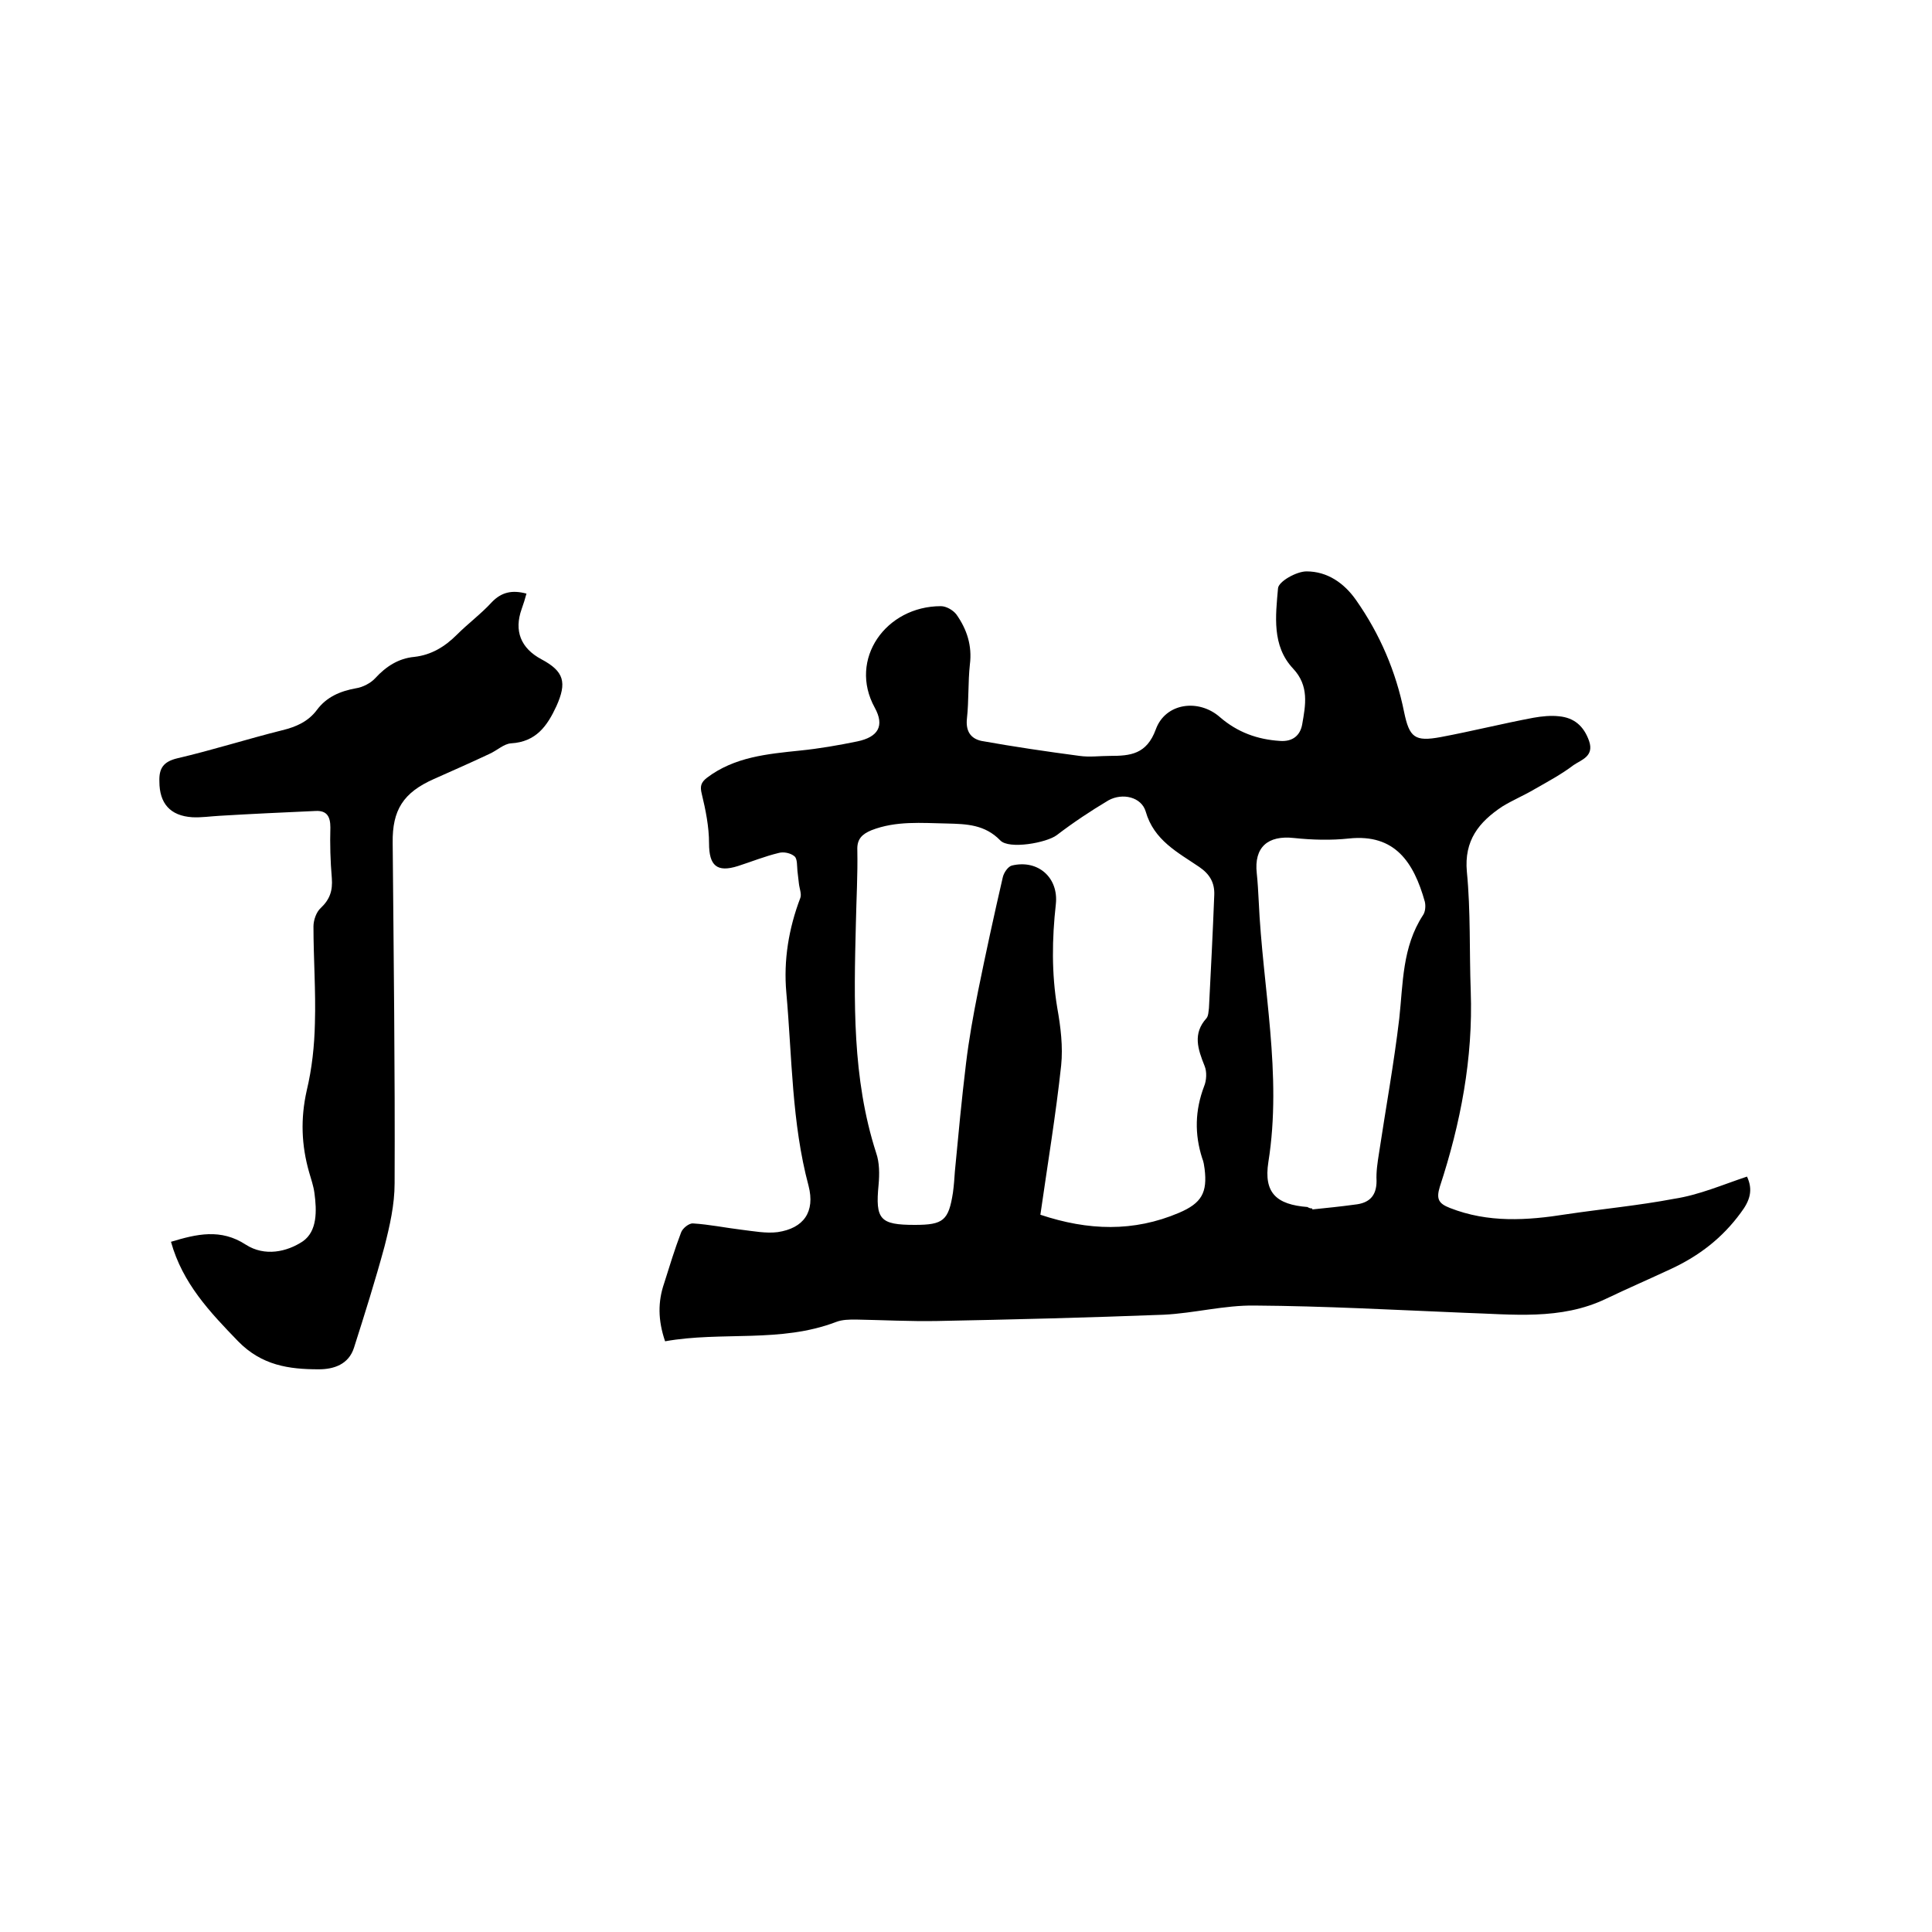
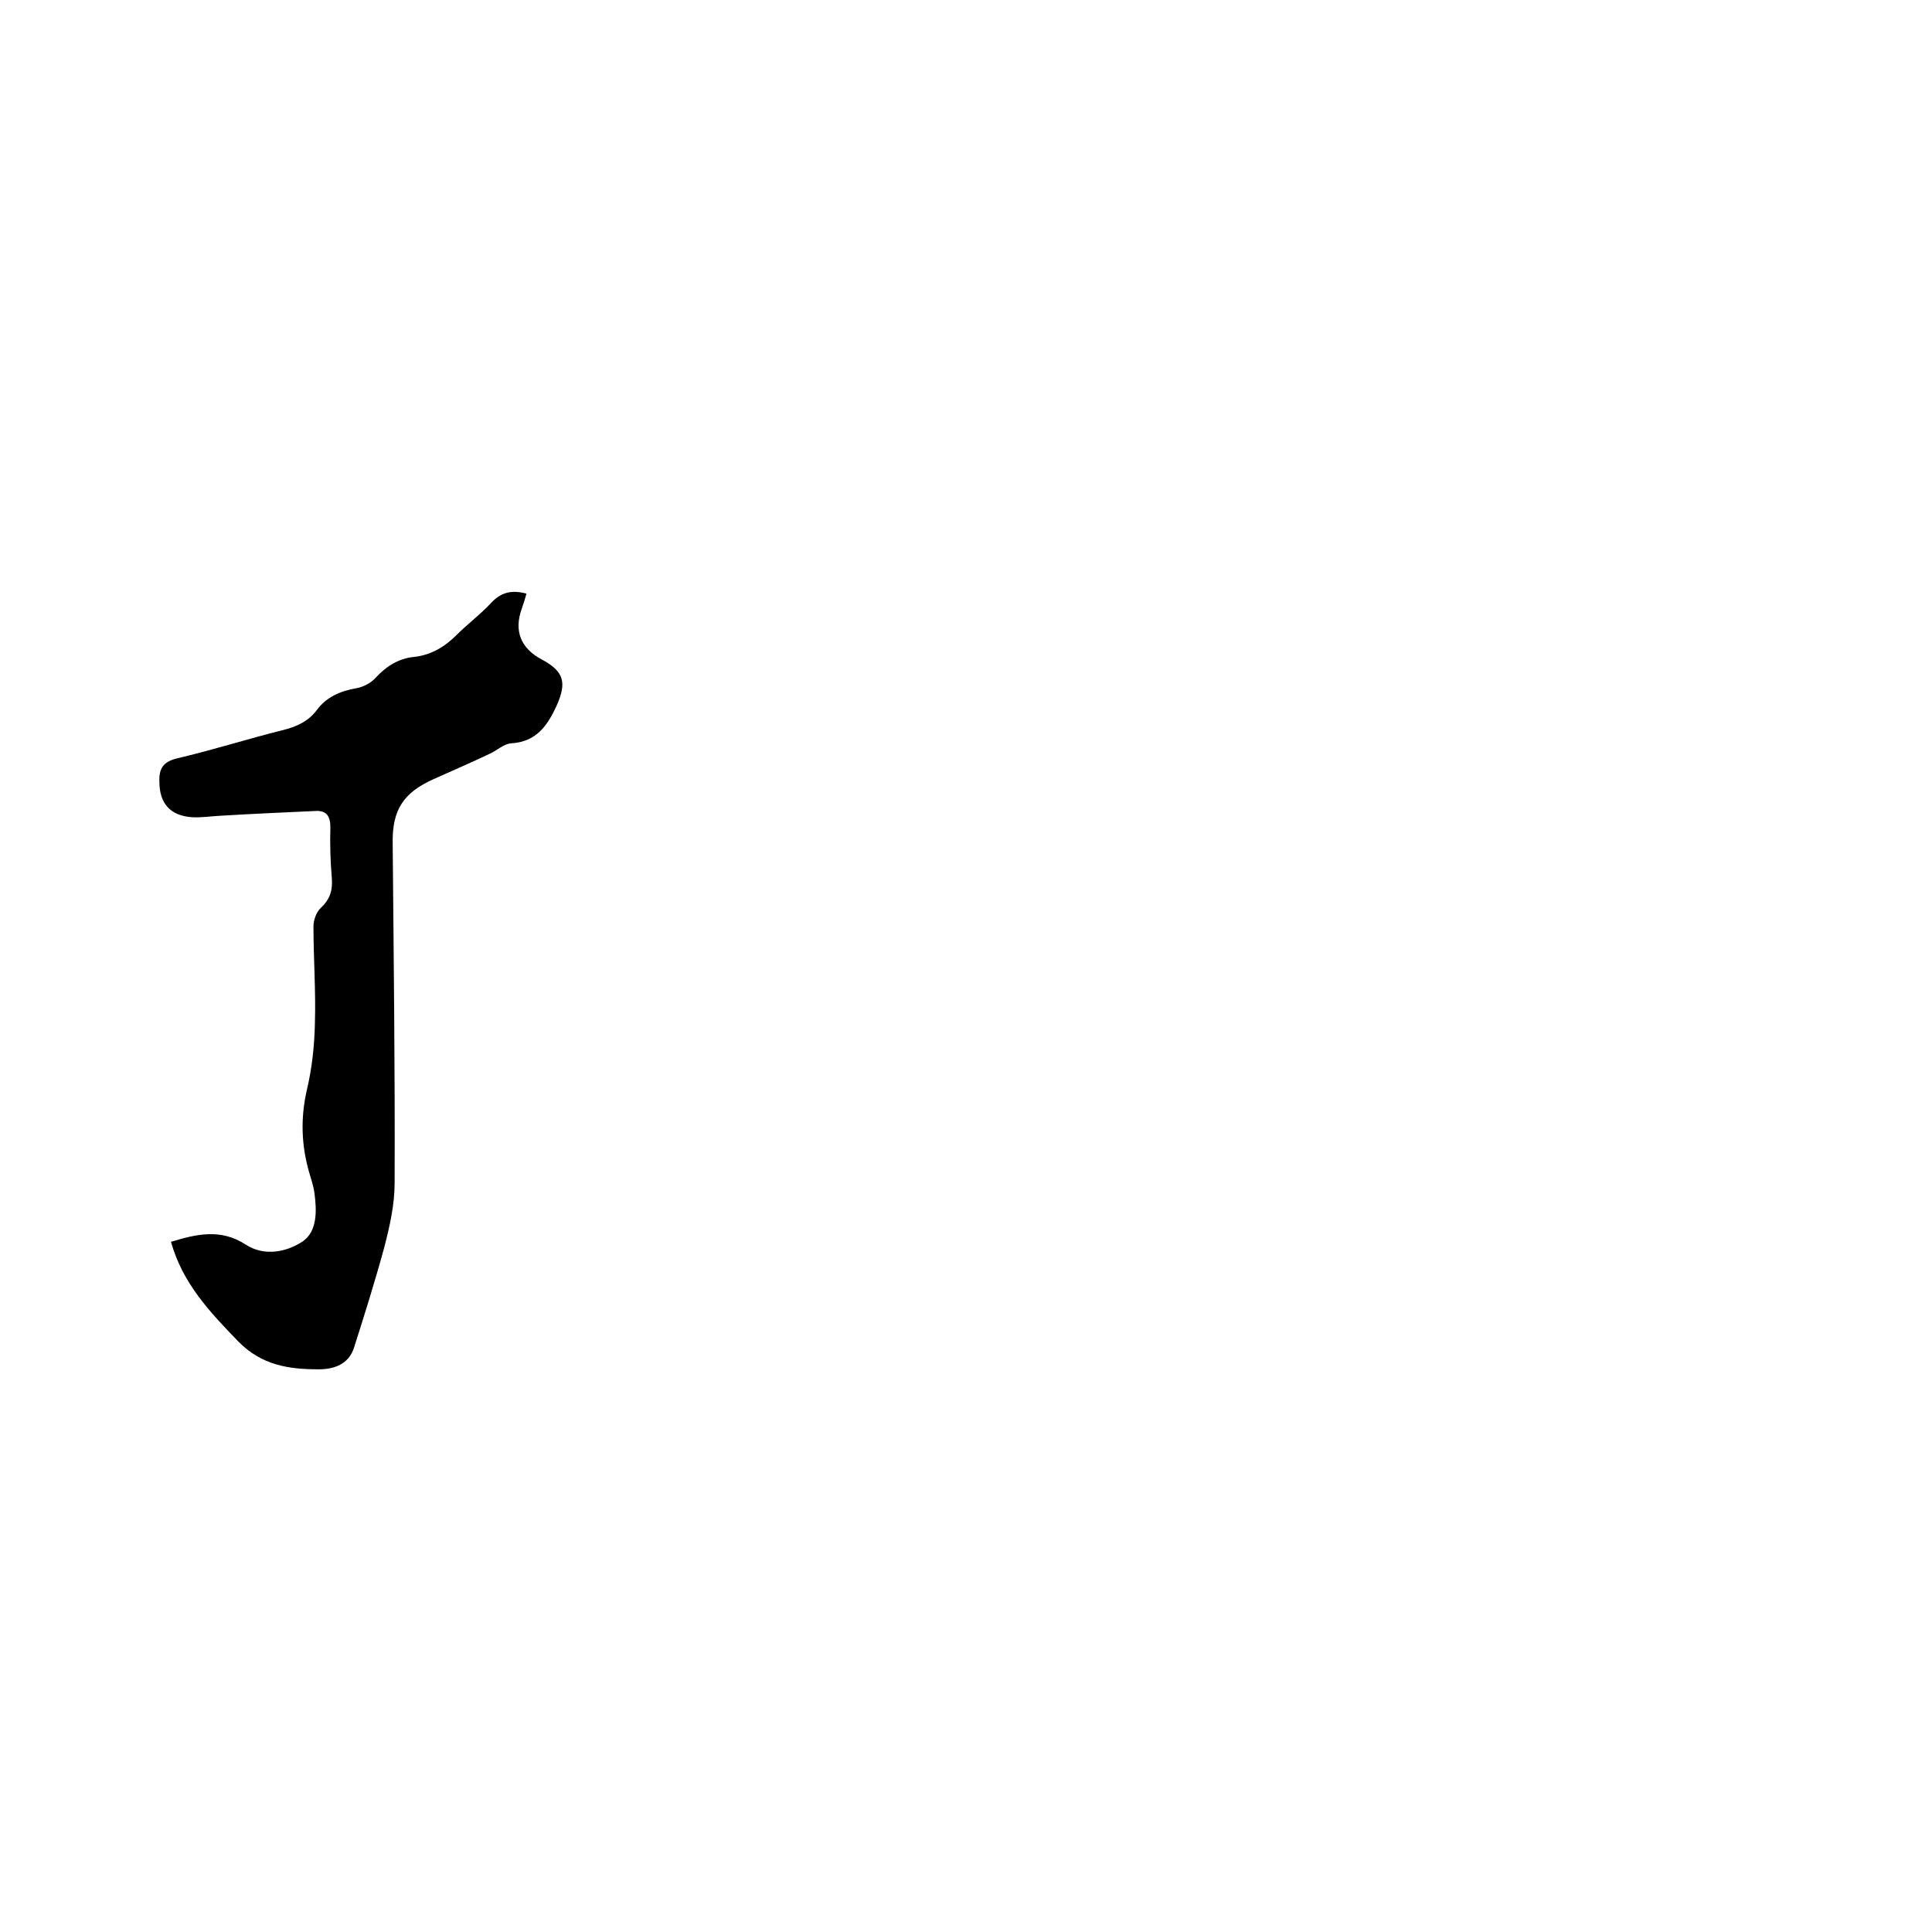
<svg xmlns="http://www.w3.org/2000/svg" enable-background="new 0 0 400 400" viewBox="0 0 400 400">
-   <path d="m361.7 243.6c1.3 2.8.6 5-1.3 7.5-3.8 5.2-8.6 8.9-14.4 11.6-4.5 2.1-9.1 4.1-13.5 6.2-9.4 4.5-19.4 3.2-29.3 2.9-14.5-.6-29-1.4-43.4-1.5-6.3-.1-12.6 1.6-18.9 1.9-15.6.6-31.3 1-46.9 1.3-5.6.1-11.2-.2-16.8-.3-1.4 0-2.8 0-4.1.5-11.5 4.4-23.7 1.9-35.4 4-1.5-4.4-1.5-8.2-.2-12 1.1-3.5 2.2-7.1 3.5-10.5.3-.9 1.7-2 2.5-1.9 3.3.2 6.7.9 10 1.3 2.5.3 5.1.8 7.5.5 5.4-.8 7.8-4.2 6.4-9.6-3.5-13.1-3.4-26.6-4.6-40-.6-6.7.5-13.3 2.9-19.6.3-.8-.2-2-.3-3-.1-.9-.2-1.7-.3-2.6-.1-1 0-2.5-.6-3-.8-.7-2.3-1-3.3-.7-2.9.7-5.6 1.8-8.4 2.7-4.4 1.4-6-.1-6-4.7 0-3.4-.7-6.9-1.5-10.2-.4-1.6-.2-2.4 1.1-3.4 5.7-4.3 12.5-4.9 19.2-5.6 4-.4 8-1.1 11.9-1.9 4.3-.9 5.7-3.2 3.6-7-5.5-10 2.3-21 13.7-21 1.1 0 2.5.8 3.2 1.7 2.2 3.1 3.3 6.5 2.8 10.4-.4 3.7-.2 7.4-.6 11.1-.3 2.6.7 4.2 3 4.7 6.7 1.2 13.5 2.2 20.3 3.1 2.1.3 4.2 0 6.3 0 4.2 0 7.6-.3 9.5-5.5 2-5.5 8.9-6.4 13.3-2.5 3.6 3.1 7.7 4.6 12.4 4.9 2.7.2 4.2-1.2 4.6-3.4.7-4 1.5-8-1.9-11.6-4.4-4.7-3.6-10.9-3.1-16.6.1-1.4 3.8-3.5 5.9-3.5 4.3 0 7.8 2.4 10.3 6 4.9 7 8.2 14.7 9.9 23.1 1.1 5.3 2.2 6.2 7.6 5.2 6.4-1.2 12.8-2.8 19.2-4 1.7-.3 3.6-.5 5.3-.3 3.1.3 5.1 2 6.2 5.1 1.1 3.2-1.6 3.9-3.2 5-2.5 1.9-5.3 3.4-8.1 5-2.2 1.3-4.6 2.3-6.7 3.6-4.8 3.2-7.9 7-7.3 13.5.8 8.2.5 16.5.8 24.7.5 13.9-2.1 27.4-6.4 40.5-.8 2.6-.2 3.5 2.1 4.4 7.9 3.1 15.9 2.6 24.1 1.3 7.4-1.1 14.9-1.8 22.3-3.2 5.2-.8 10-2.9 15.1-4.6zm-146.3 7.9c9.9 3.3 19.3 3.6 28.7-.4 4.7-2 5.9-4.2 5.3-9.1-.1-.7-.2-1.5-.5-2.2-1.6-5-1.5-9.9.4-14.9.5-1.2.6-3 .1-4.2-1.4-3.5-2.5-6.7.4-9.9.4-.5.4-1.4.5-2.1.4-7.8.8-15.6 1.1-23.4.1-2.5-.9-4.3-3.1-5.8-4.4-3-9.4-5.5-11.1-11.5-.9-3-4.8-3.9-7.7-2.3-3.7 2.2-7.3 4.6-10.7 7.2-2.1 1.6-9.9 3-11.7 1.1-3.2-3.3-7-3.4-11-3.5-5.3-.1-10.6-.6-15.7 1.4-1.9.8-3 1.8-2.9 4.1.1 5.1-.2 10.2-.3 15.2-.4 16-.8 32 4.2 47.5.7 2 .7 4.4.5 6.6-.7 7.2.3 8.3 7.5 8.3 5.9 0 7-.9 7.9-6.7.2-1.5.3-2.9.4-4.4.7-7.4 1.4-14.9 2.3-22.3.6-5 1.5-10 2.5-15 1.6-7.9 3.3-15.7 5.1-23.5.2-1 1.1-2.3 1.9-2.5 5.4-1.3 9.7 2.5 9.1 8-.8 7.2-.9 14.3.3 21.5.7 3.9 1.2 8 .8 11.9-1.1 10.2-2.8 20.4-4.3 30.9zm56.3-1.3v.2c2.9-.3 5.9-.6 8.8-1 2.9-.3 4.5-1.7 4.5-4.9-.1-1.9.2-3.8.5-5.7 1.4-9.3 3.1-18.6 4.2-27.9.8-7.3.6-14.8 4.9-21.4.5-.7.6-1.9.4-2.8-2.3-8.2-6.2-14.1-15.7-13.1-3.7.4-7.6.3-11.4-.1-5.4-.6-8.3 1.9-7.7 7.3.2 1.9.3 3.8.4 5.7.8 18 4.9 35.9 2 54.1-1 6.4 1.7 8.8 8.1 9.3.3.2.6.3 1 .3z" />
  <path d="m35.4 257.1c5.3-1.6 10.3-2.8 15.5.6 3.9 2.5 8.5 1.5 11.8-.7 3-2.1 2.9-6.3 2.4-10-.2-1.5-.7-2.9-1.1-4.3-1.6-5.6-1.8-11.1-.5-16.9 1.1-4.6 1.6-9.3 1.7-14 .2-6.7-.3-13.3-.3-20 0-1.3.6-3 1.5-3.8 1.9-1.8 2.5-3.6 2.3-6.2-.3-3.5-.4-7-.3-10.5 0-2.2-.7-3.5-3-3.4-6.6.3-13.3.6-19.9 1-1.9.1-3.8.4-5.7.3-4.6-.3-6.8-2.9-6.8-7.4-.1-2.7.8-4.1 3.7-4.8 7.3-1.7 14.5-4 21.7-5.8 2.9-.7 5.4-1.8 7.2-4.2 2-2.7 4.8-3.9 8.1-4.5 1.4-.2 3.1-1.1 4-2.1 2.2-2.4 4.8-4.1 8.1-4.4 3.5-.4 6.3-2.1 8.8-4.6 2.3-2.3 5-4.3 7.2-6.7 2-2.1 4.2-2.6 7.2-1.8-.3 1.1-.6 2.1-1 3.2-1.6 4.5-.2 8.1 4.1 10.4 4.7 2.5 5.3 4.8 3.1 9.7-1.9 4.1-4.2 7.4-9.4 7.7-1.5.1-2.9 1.5-4.5 2.2-3.8 1.8-7.7 3.5-11.5 5.2-6.3 2.8-8.6 6.4-8.5 13.2.2 23.5.5 47 .4 70.5 0 4.4-1 8.8-2.1 13.1-1.9 7-4.1 14-6.3 20.9-1.1 3.5-4.2 4.5-7.3 4.5-6.2 0-11.8-.8-16.7-5.8-5.9-6.1-11.5-12-13.9-20.6z" />
</svg>